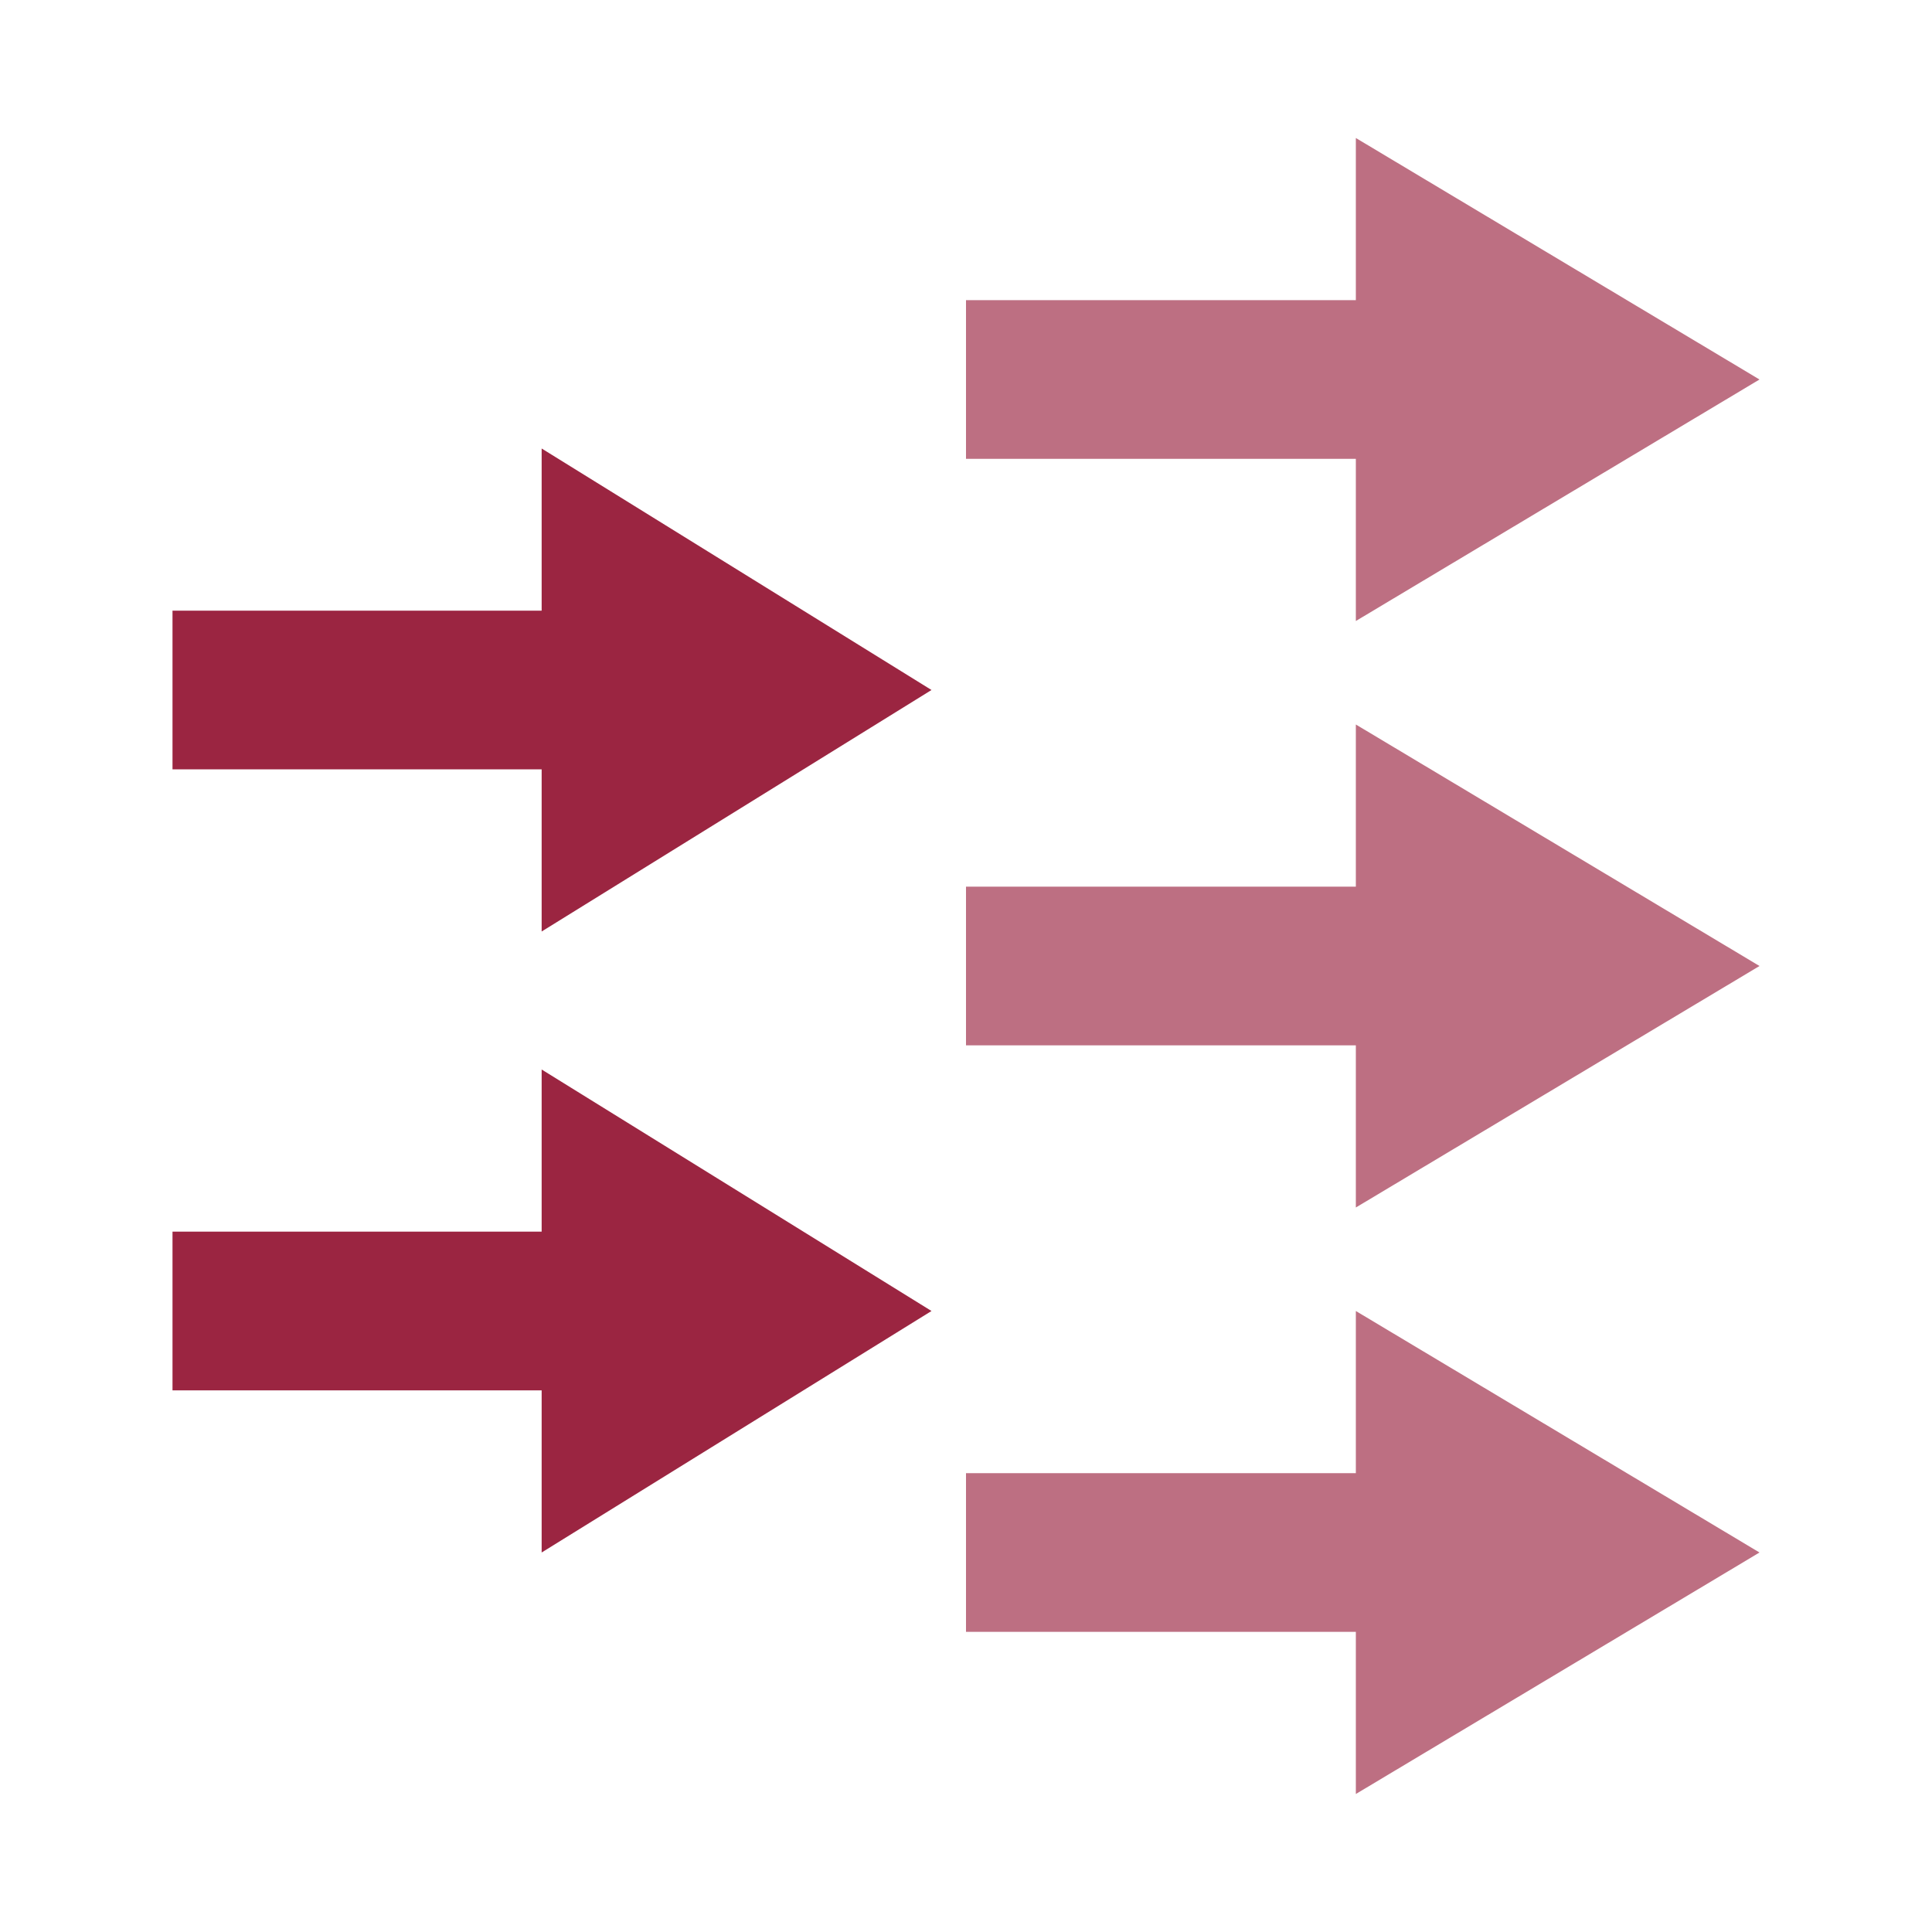
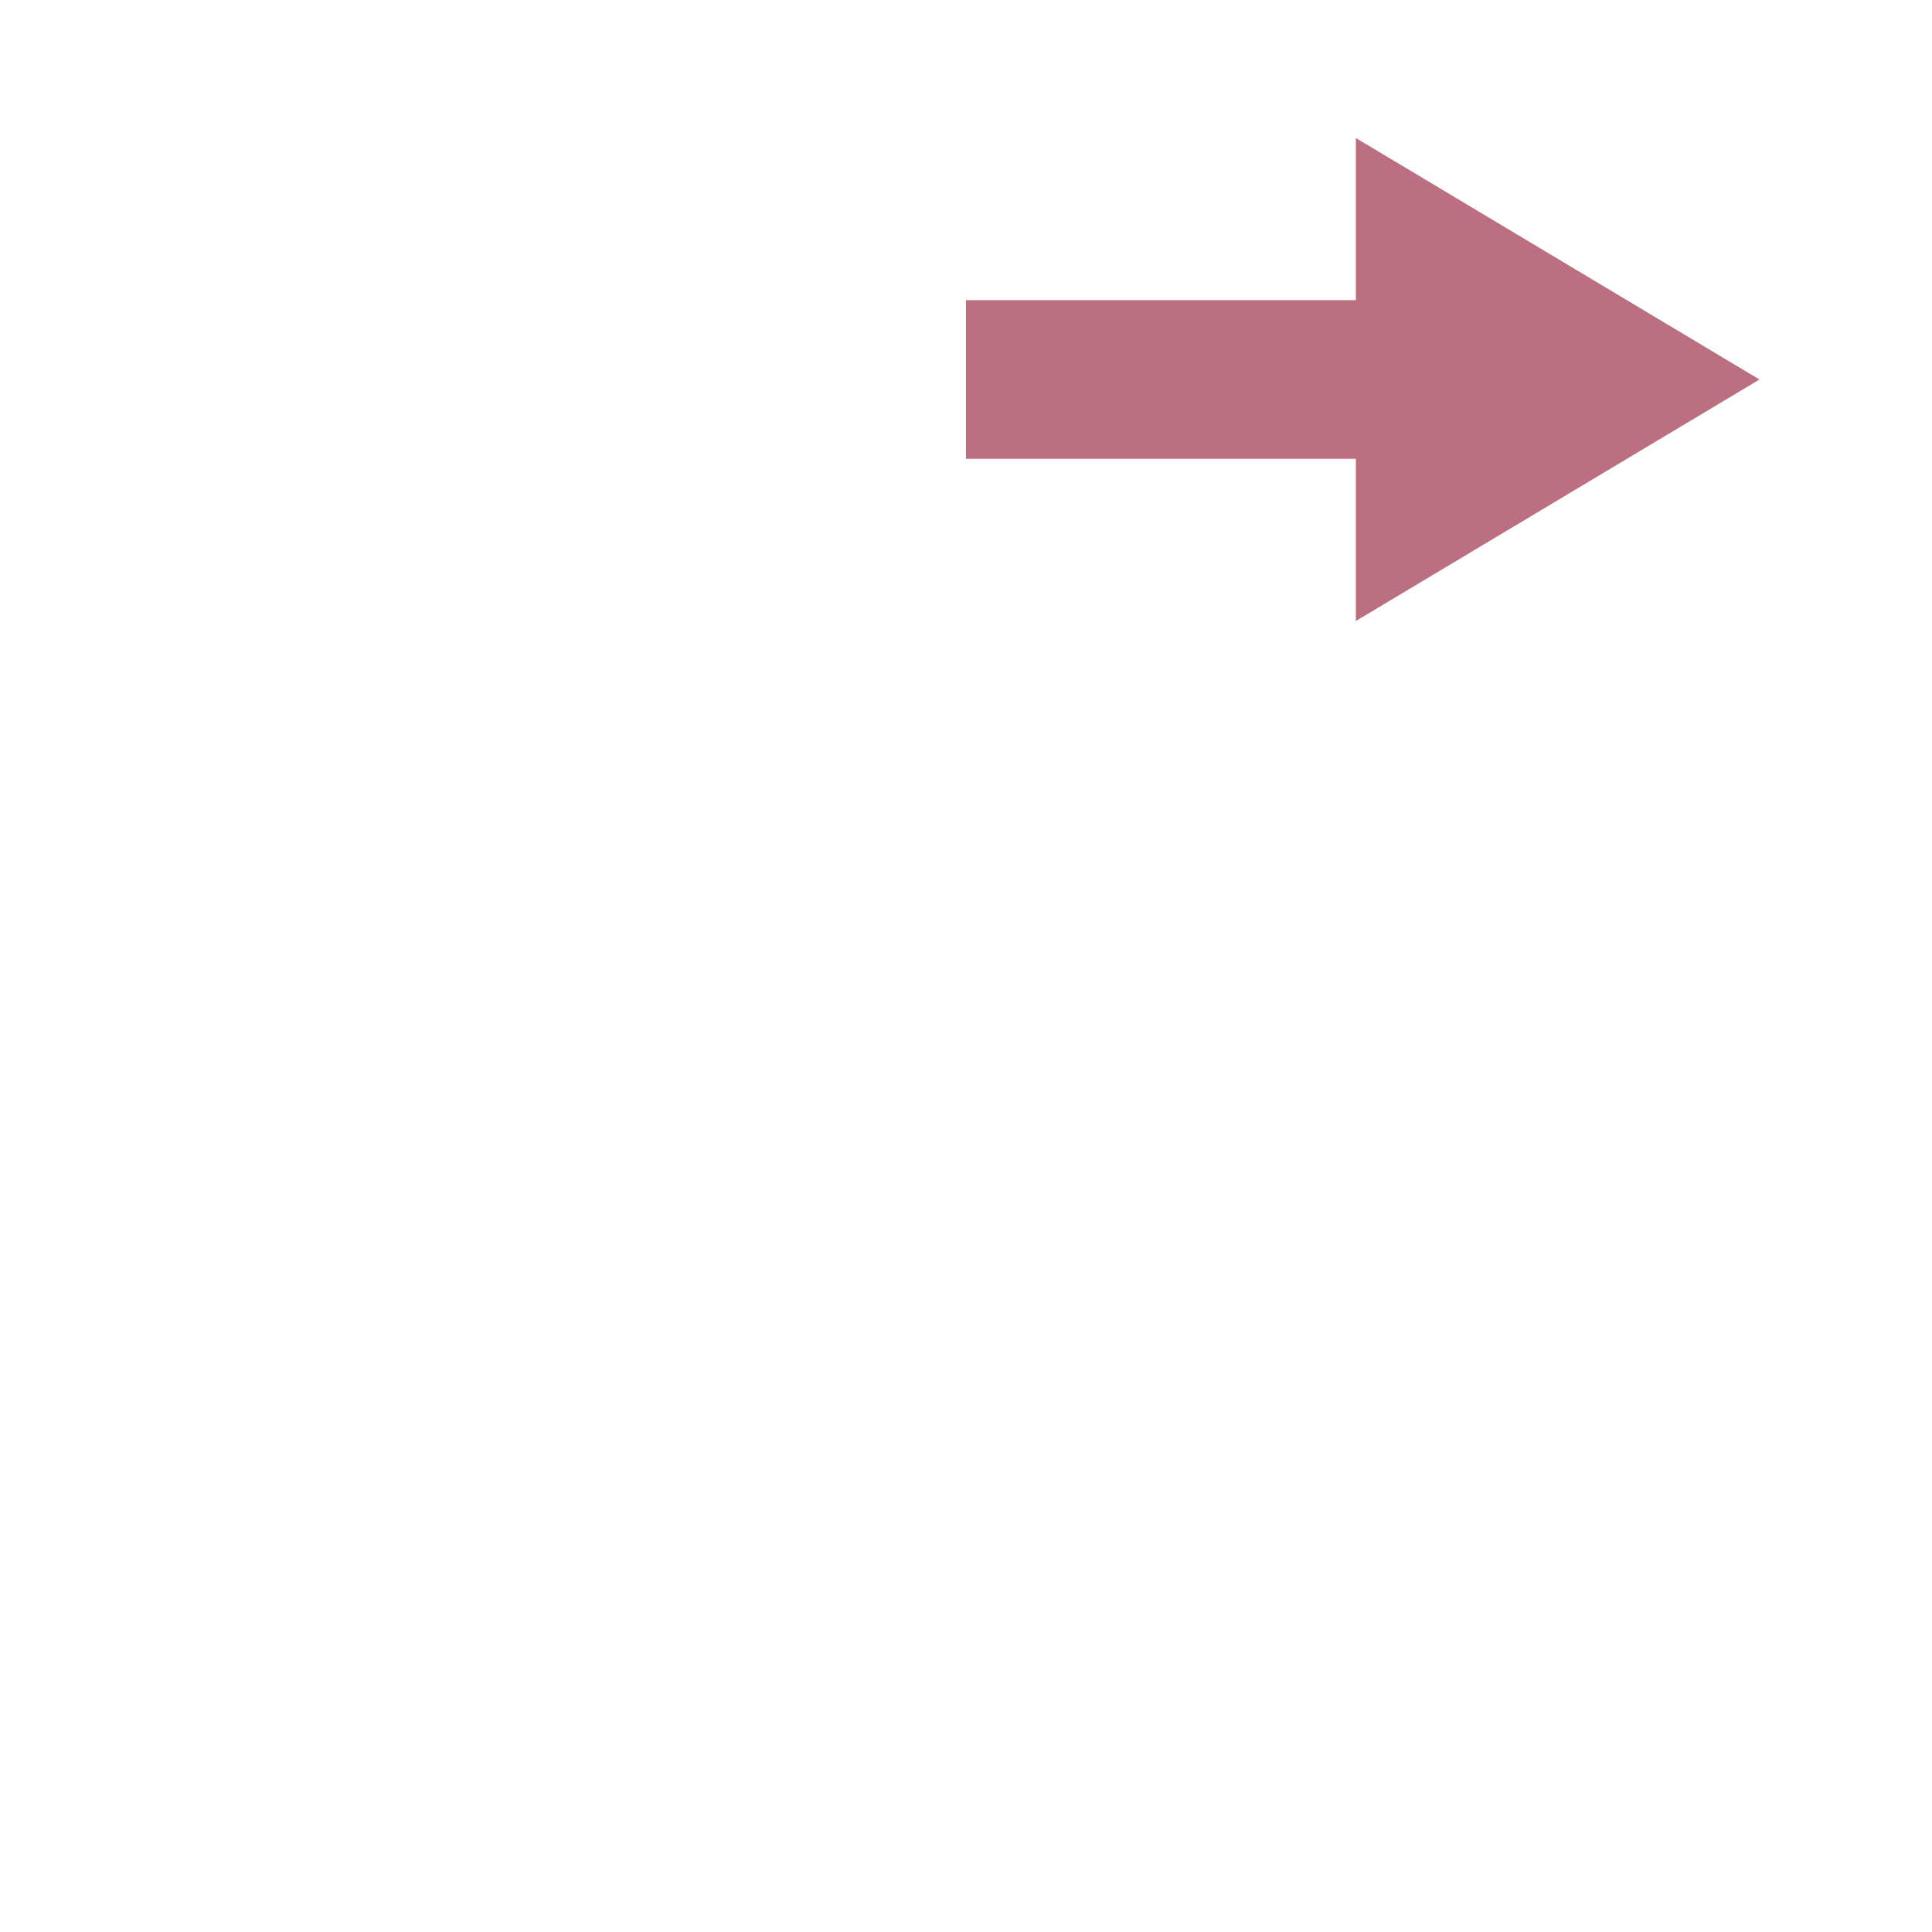
<svg xmlns="http://www.w3.org/2000/svg" version="1.1" id="Capa_1" x="0px" y="0px" viewBox="0 0 56 56" style="enable-background:new 0 0 56 56;" xml:space="preserve">
  <style type="text/css">
	.st0{fill:#9B2541;}
	.st1{opacity:0.66;fill:#9B2541;enable-background:new    ;}
</style>
  <g id="Capa_5">
-     <polygon class="st0" points="27,20 15.7,13 15.7,17.7 5,17.7 5,22.3 15.7,22.3 15.7,27  " />
    <polygon class="st1" points="51,11 39.3,4 39.3,8.7 28,8.7 28,13.3 39.3,13.3 39.3,18  " />
-     <polygon class="st1" points="51,28 39.3,21 39.3,25.7 28,25.7 28,30.3 39.3,30.3 39.3,35  " />
-     <polygon class="st1" points="51,45 39.3,38 39.3,42.7 28,42.7 28,47.3 39.3,47.3 39.3,52  " />
-     <polygon class="st0" points="27,38 15.7,31 15.7,35.7 5,35.7 5,40.3 15.7,40.3 15.7,45  " />
  </g>
</svg>